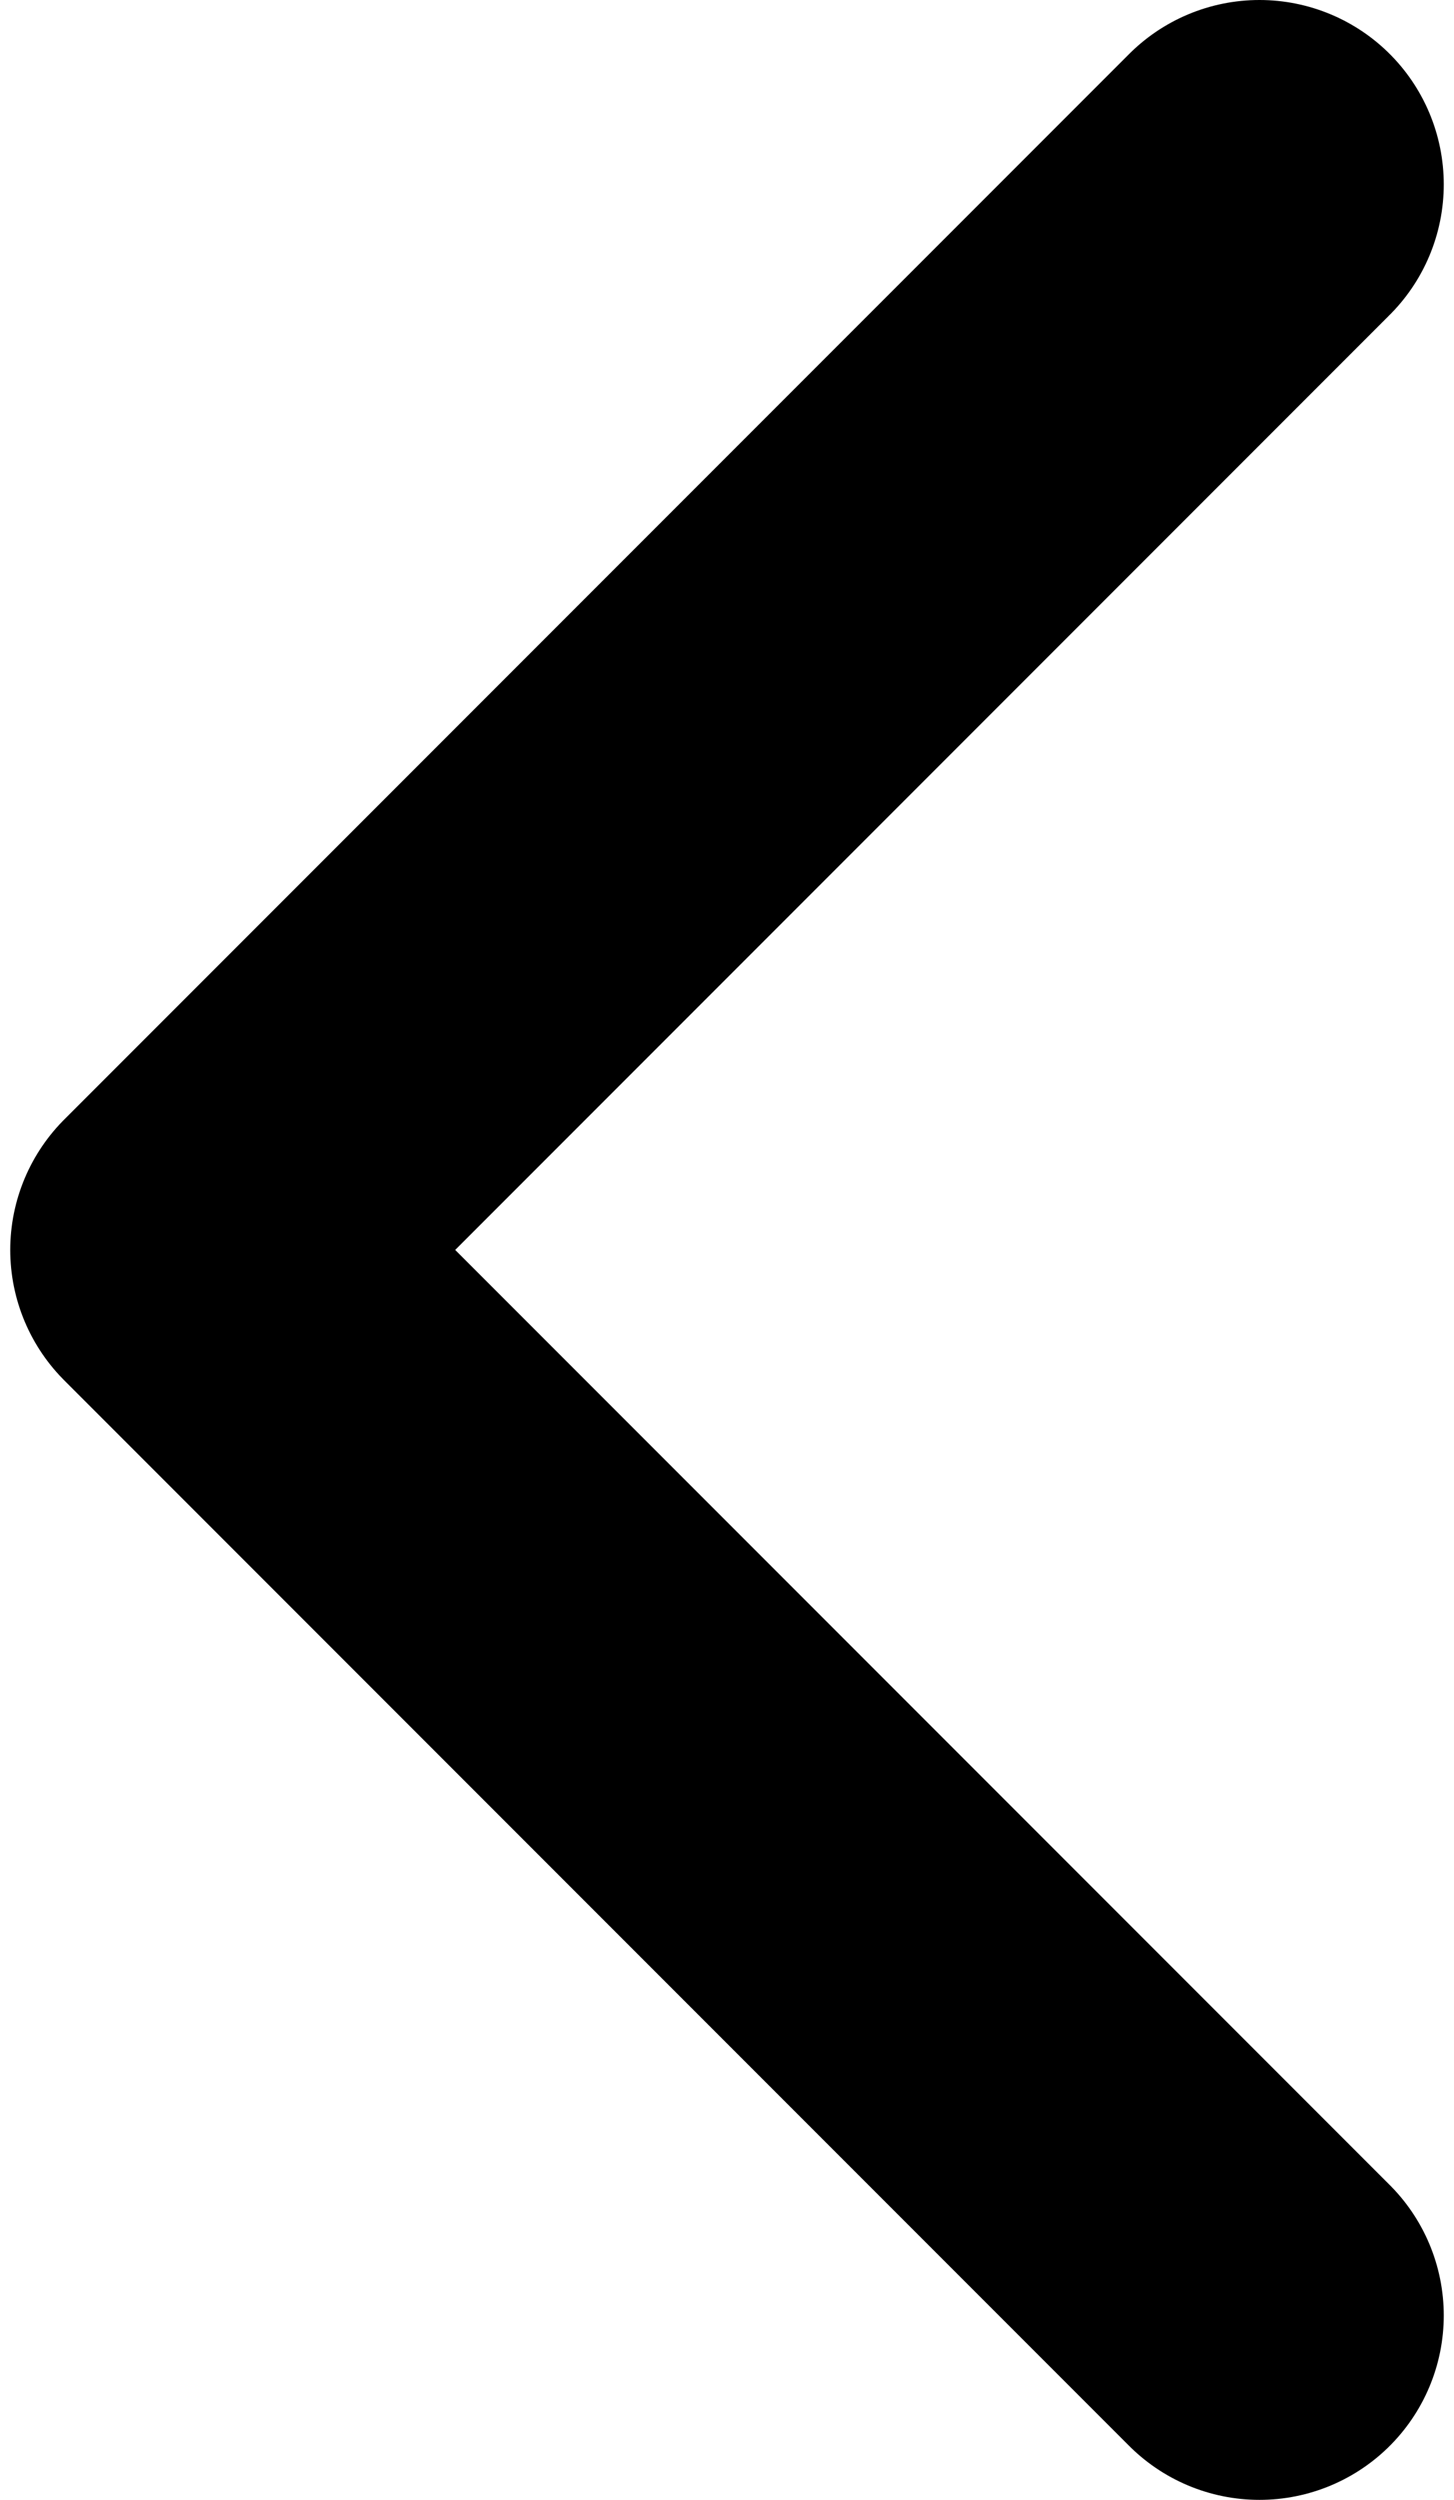
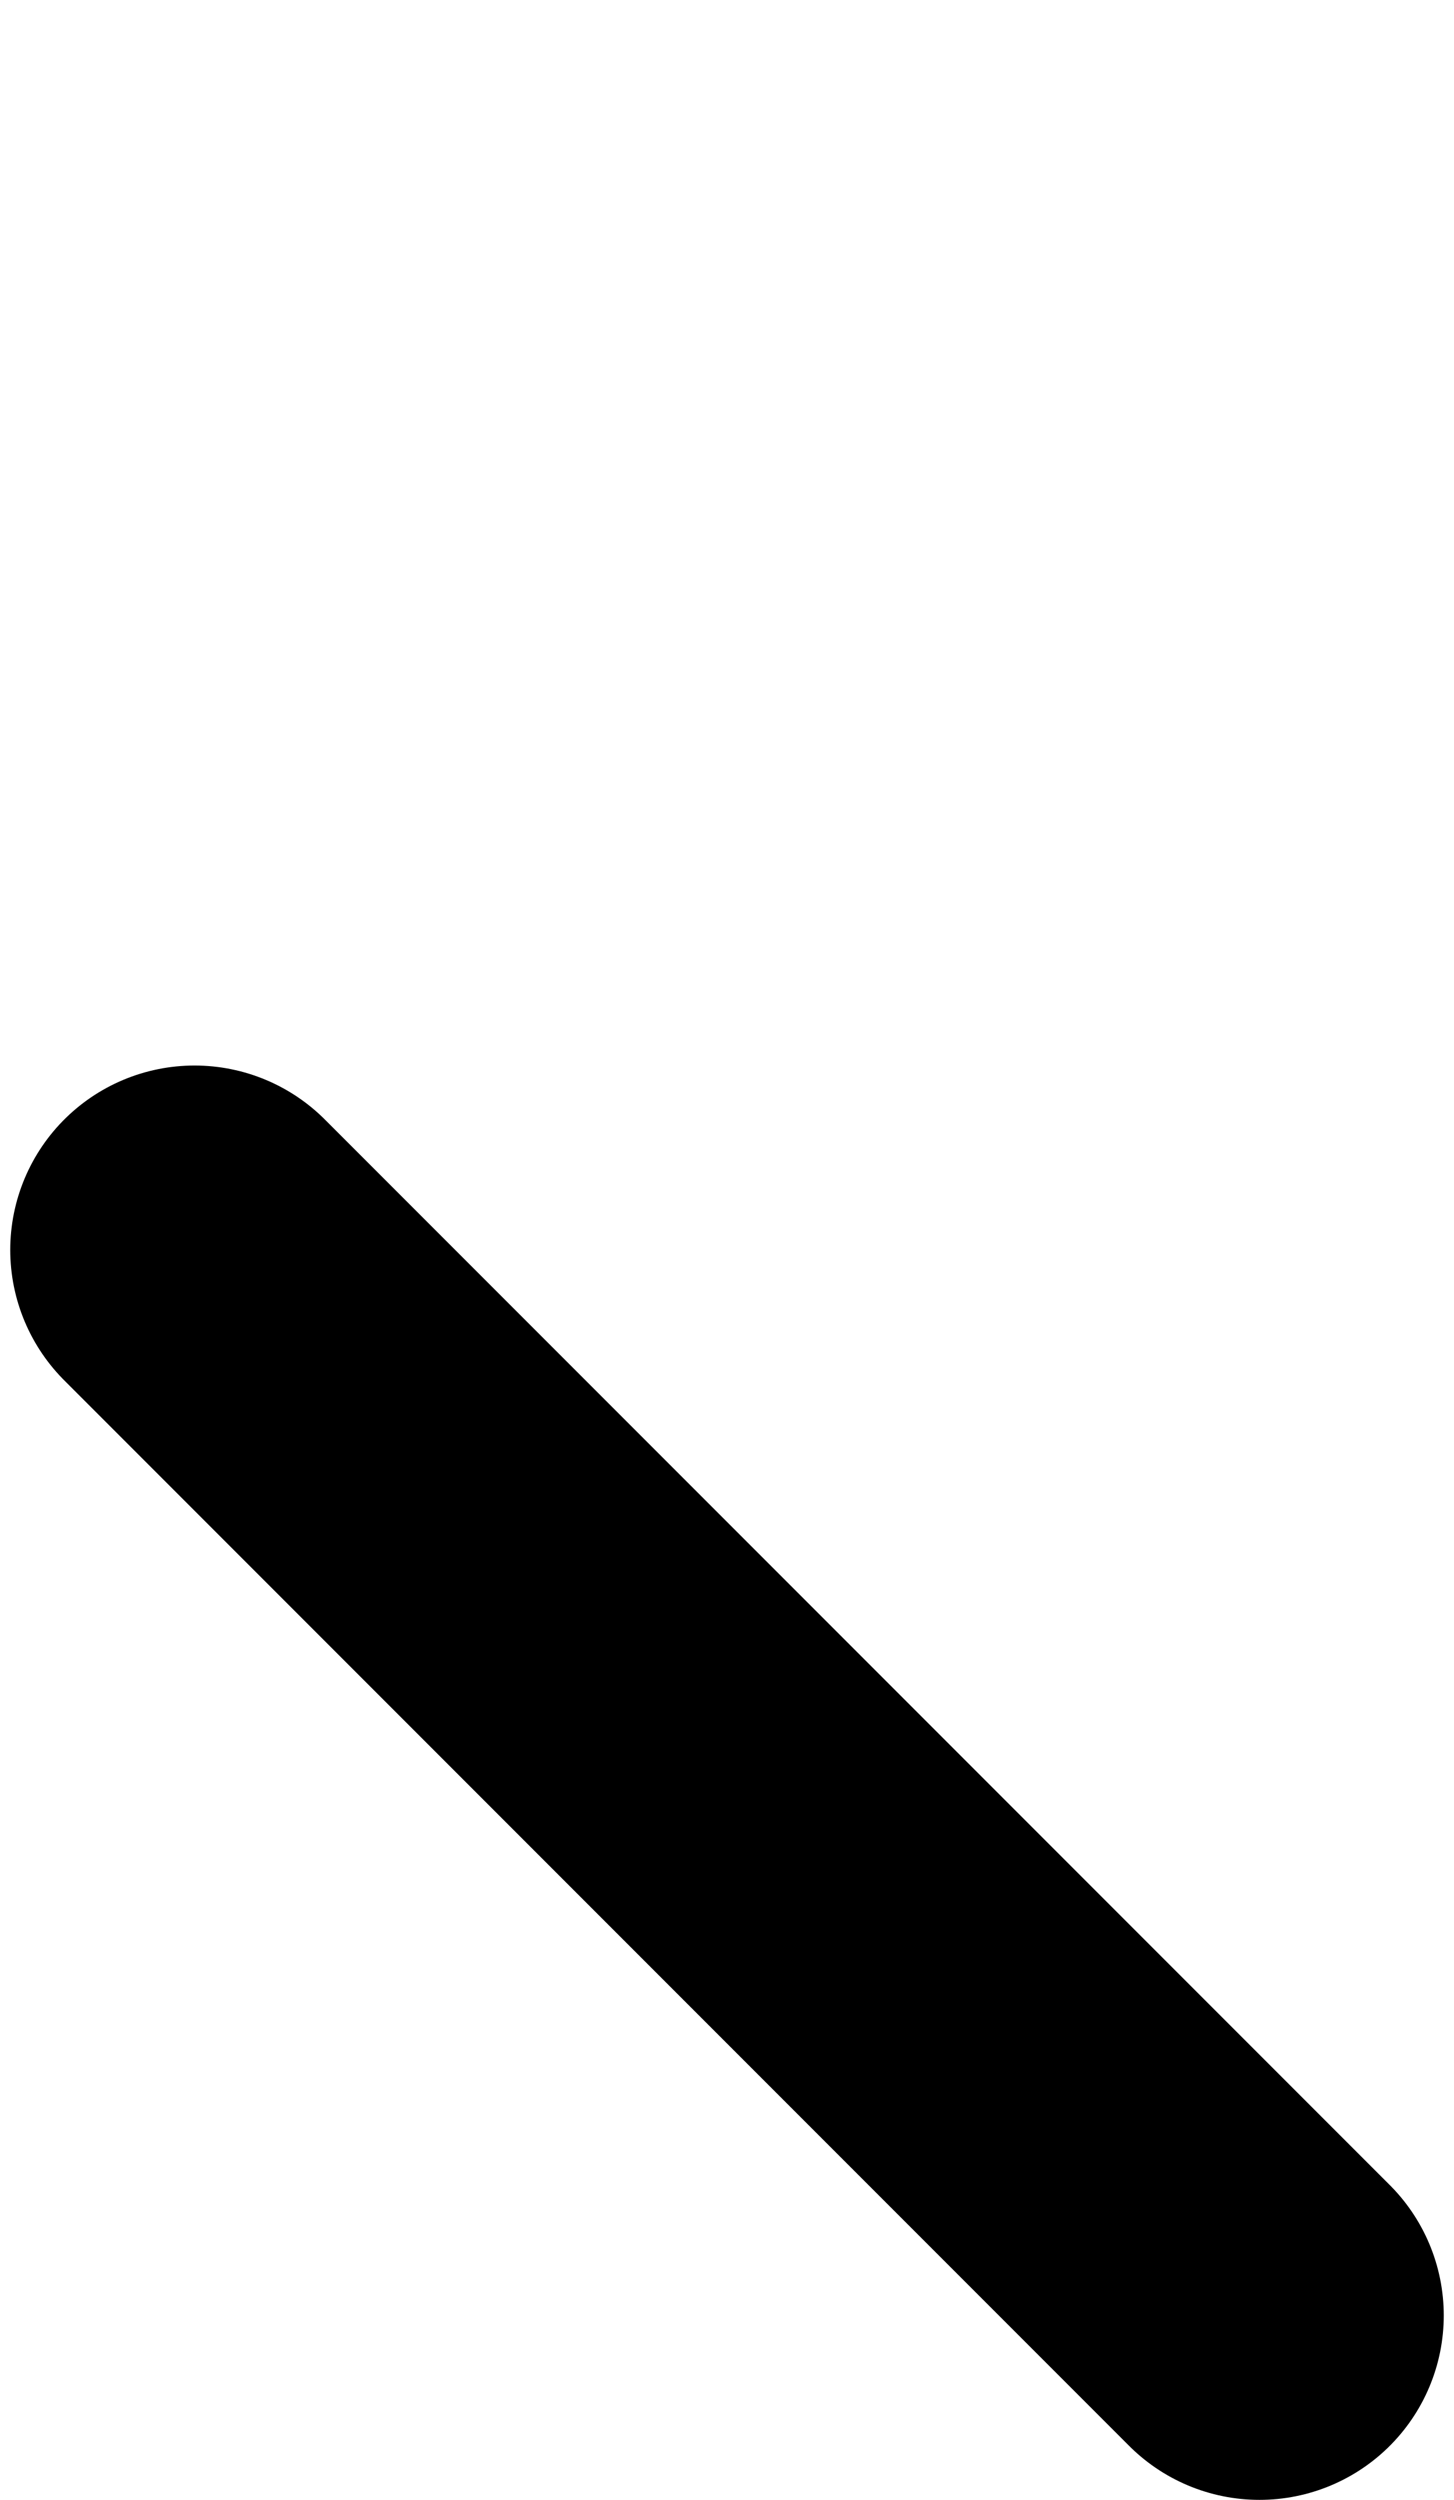
<svg xmlns="http://www.w3.org/2000/svg" width="71" height="122" viewBox="0 0 71 122" fill="none">
-   <path d="M61.5 113L9.5 61L61.5 9" stroke="black" stroke-width="18" stroke-linecap="round" stroke-linejoin="round" />
+   <path d="M61.5 113L9.5 61" stroke="black" stroke-width="18" stroke-linecap="round" stroke-linejoin="round" />
</svg>